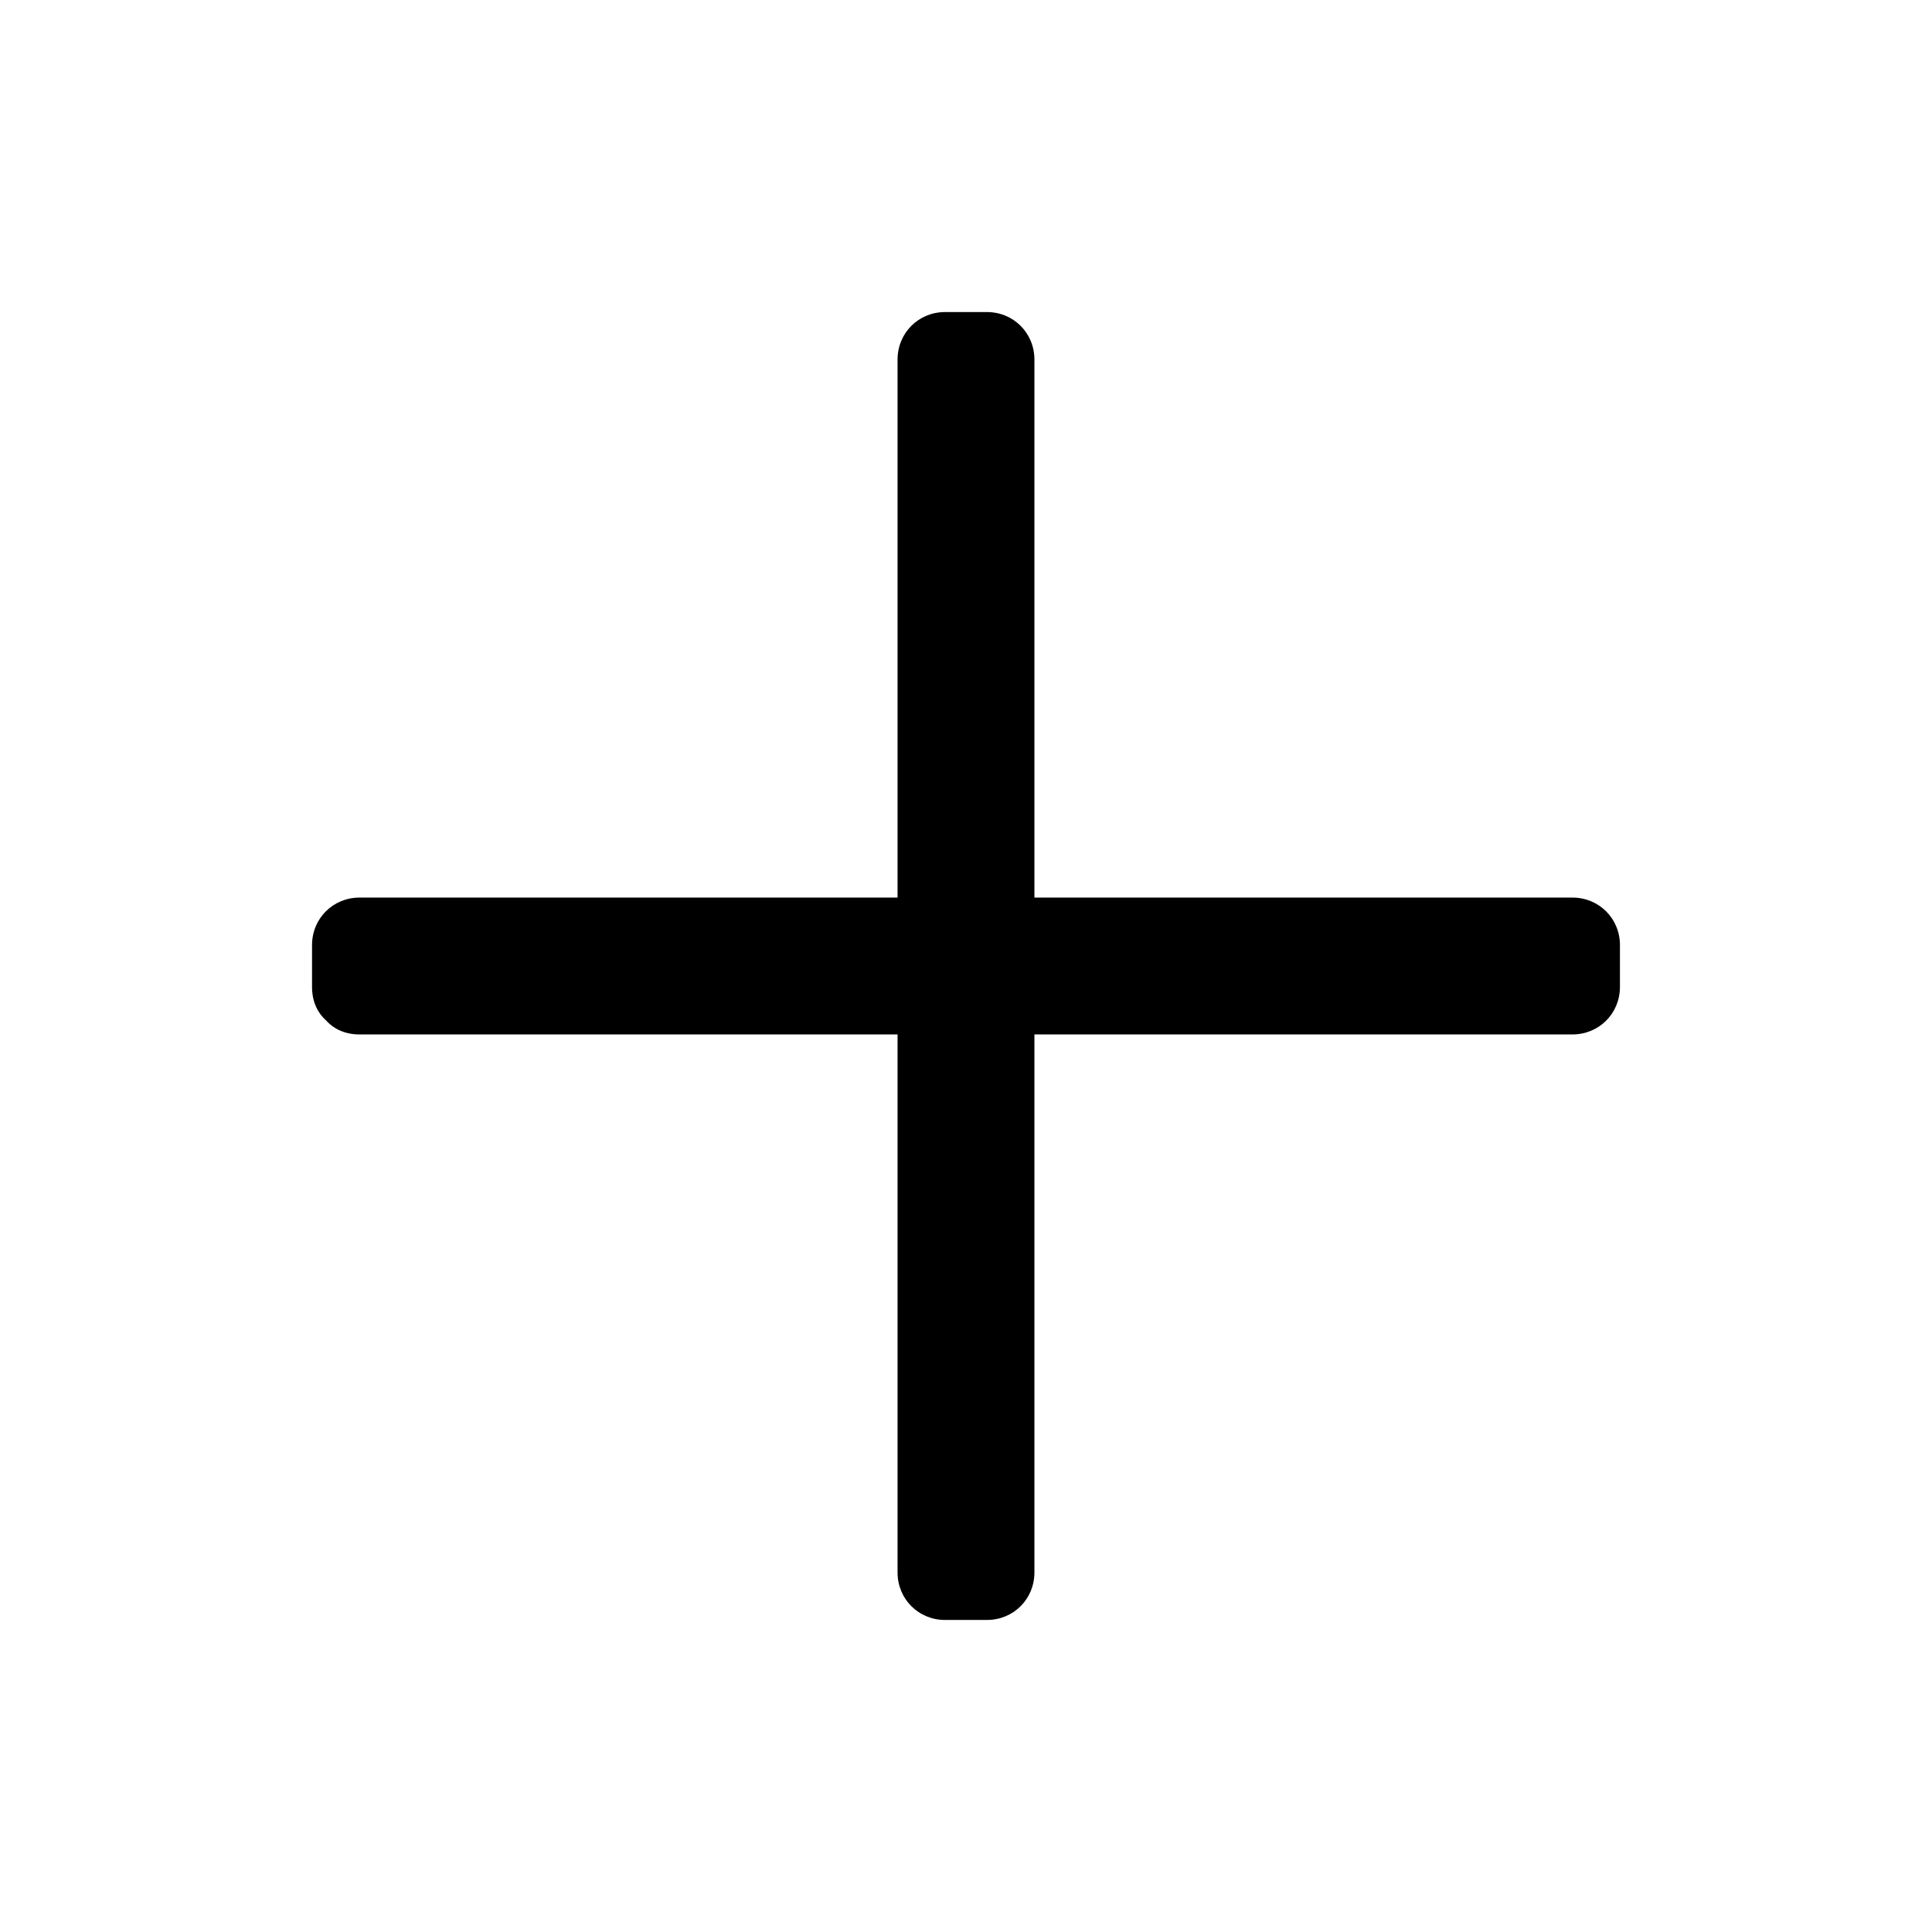
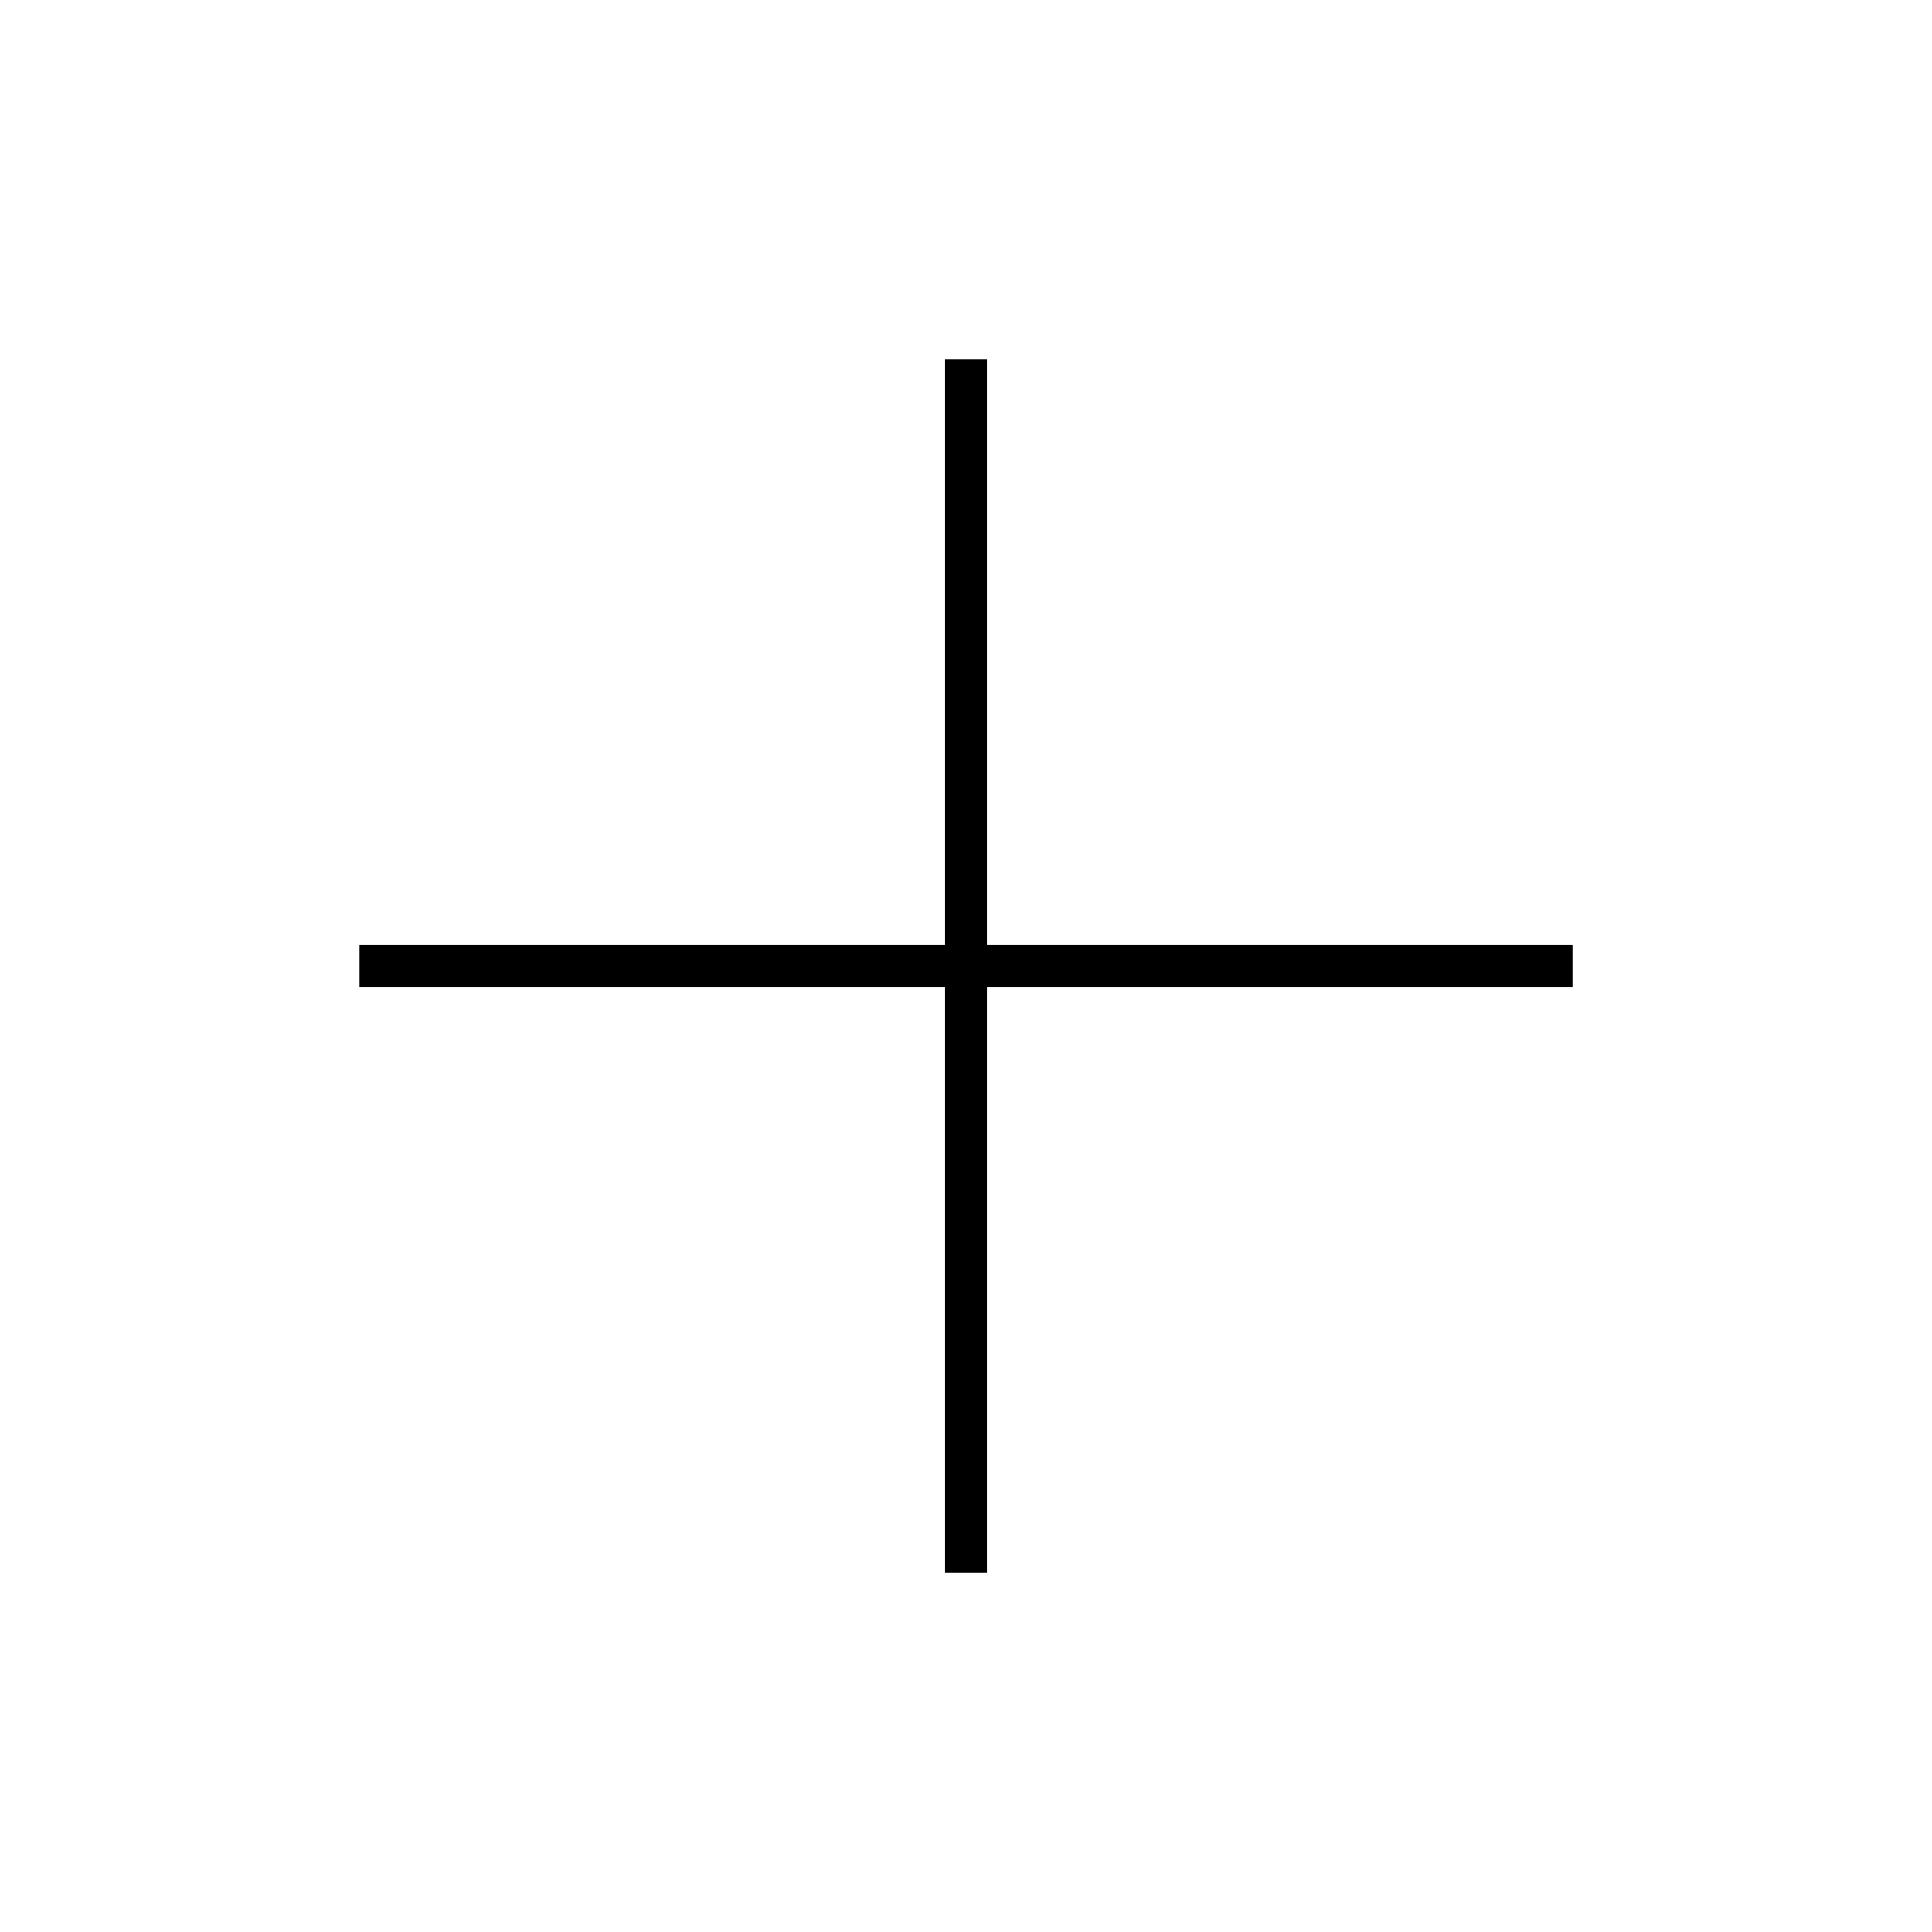
<svg xmlns="http://www.w3.org/2000/svg" fill="#000000" width="800px" height="800px" version="1.1" viewBox="144 144 512 512">
  <g>
    <path d="m239.29 405.54v-11.082h155.17v-155.17h11.082v155.17h155.18v11.082h-155.18v155.18h-11.082v-155.18z" />
-     <path d="m251.88 405.54v-11.082c-4.031 4.031-8.566 8.566-12.594 12.594h155.17c7.055 0 12.594-5.543 12.594-12.594v-155.17l-12.594 12.594h11.082l-12.594-12.594v155.17c0 7.055 5.543 12.594 12.594 12.594h155.17c-4.031-4.031-8.566-8.566-12.594-12.594v11.082l12.594-12.594h-155.17c-7.055 0-12.594 5.543-12.594 12.594v155.17l12.594-12.594h-11.082c4.031 4.031 8.566 8.566 12.594 12.594v-155.17c0-7.055-5.543-12.594-12.594-12.594h-155.17c-16.121 0-16.121 25.191 0 25.191h155.17c-4.031-4.031-8.566-8.566-12.594-12.594v155.17c0 7.055 5.543 12.594 12.594 12.594h11.082c7.055 0 12.594-5.543 12.594-12.594v-155.17l-12.594 12.594h155.17c7.055 0 12.594-5.543 12.594-12.594v-11.082c0-7.055-5.543-12.594-12.594-12.594h-155.17c4.031 4.031 8.566 8.566 12.594 12.594v-155.17c0-7.055-5.543-12.594-12.594-12.594h-11.082c-7.055 0-12.594 5.543-12.594 12.594v155.17l12.594-12.594h-155.17c-7.055 0-12.594 5.543-12.594 12.594v11.082c-0.004 16.121 25.188 16.121 25.188-0.004z" />
  </g>
</svg>